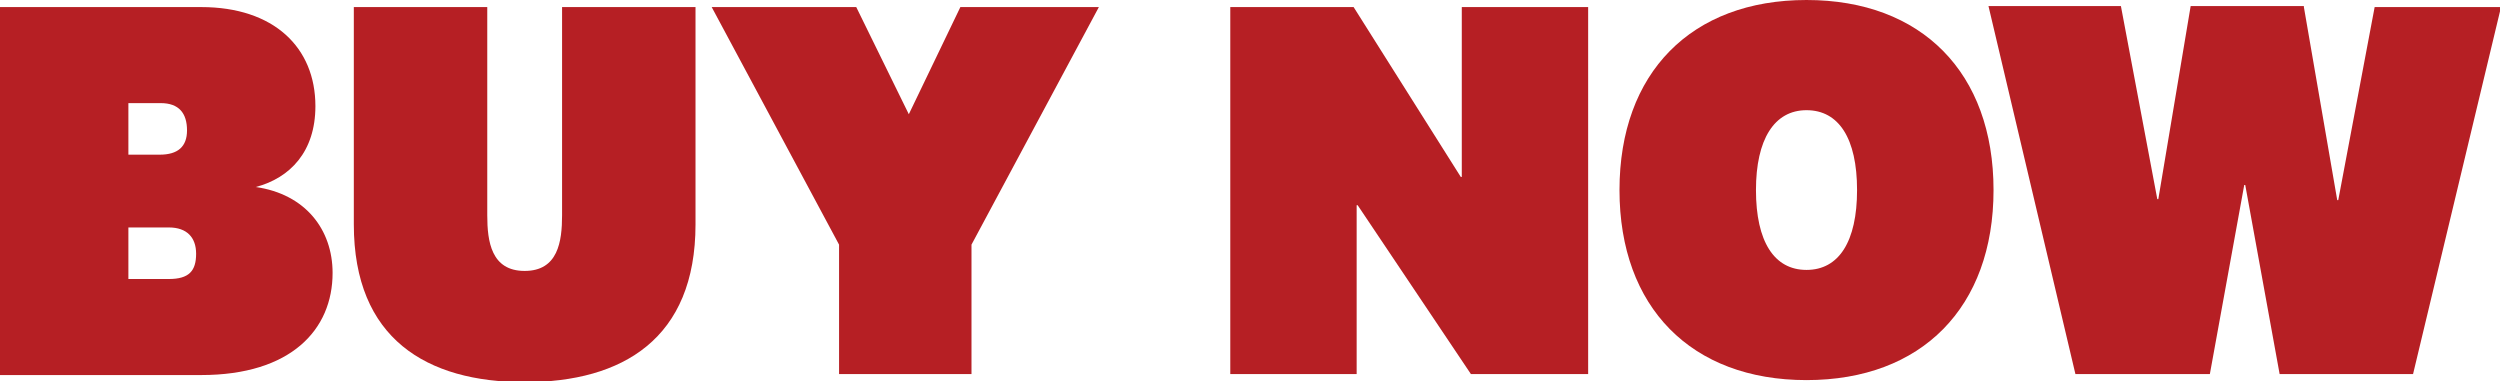
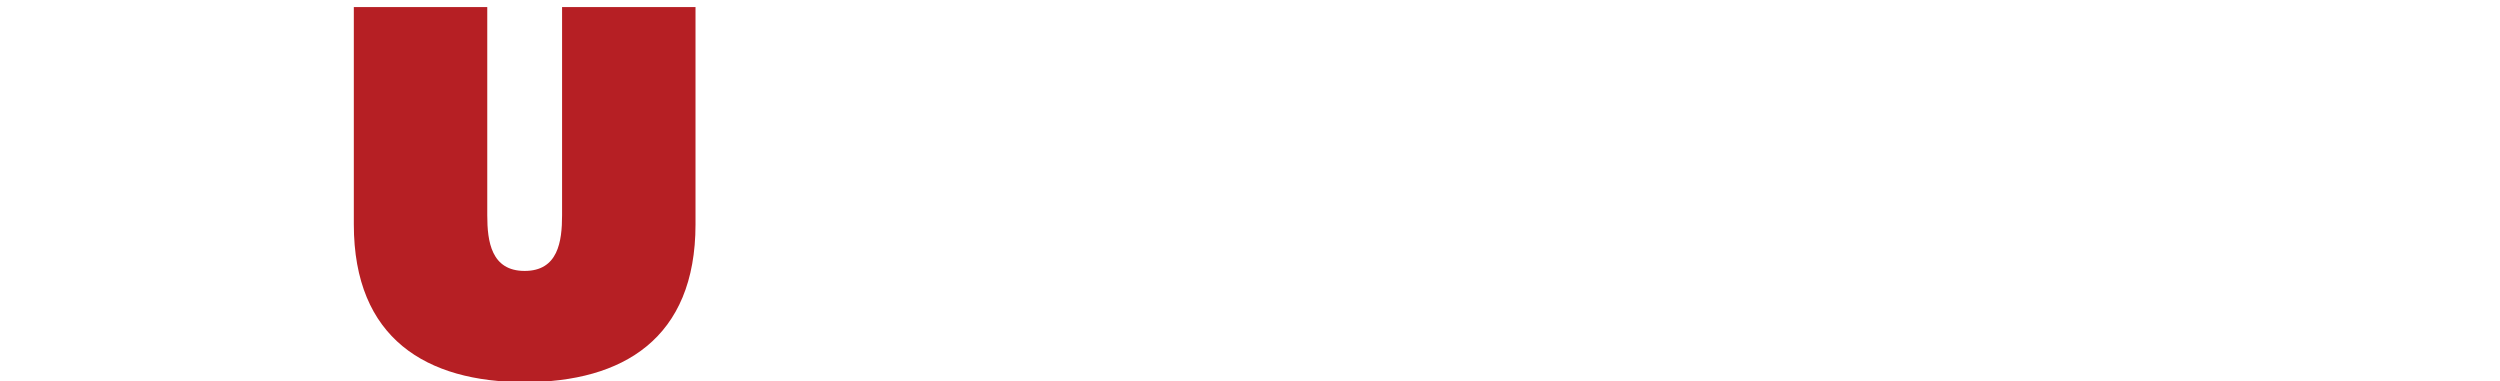
<svg xmlns="http://www.w3.org/2000/svg" version="1.1" id="Layer_1" x="0px" y="0px" viewBox="0 0 247.3 37.7" style="enable-background:new 0 0 247.3 37.7;" xml:space="preserve">
  <style type="text/css">
	.st0{fill:#B61F24;}
</style>
  <g>
-     <path class="st0" d="M25.3,18.5c4.9,0.7,7.6,4.2,7.6,8.5c0,5.6-4.1,10.1-13,10.1H0V0.7h19.9c7.2,0,11.3,4,11.3,9.8   c0,4.5-2.5,7.1-5.9,8V18.5z M12.7,15.3h3.1c1.8,0,2.7-0.8,2.7-2.4c0-1.7-0.8-2.7-2.6-2.7h-3.2V15.3z M12.7,27.6h4   c2,0,2.7-0.8,2.7-2.5c0-1.6-0.9-2.6-2.7-2.6h-4V27.6z" />
    <path class="st0" d="M55.6,21.3V0.7h13.2v21.5c0,11.3-7.2,15.6-16.9,15.6c-9.7,0-16.9-4.3-16.9-15.6V0.7h13.2v20.6   c0,2.6,0.4,5.5,3.7,5.5C55.2,26.8,55.6,23.9,55.6,21.3z" />
-     <path class="st0" d="M89.9,11.3L95,0.7h13.7L96.1,24.2V37H83V24.2L70.4,0.7h14.3l5.2,10.6H89.9z" />
-     <path class="st0" d="M144.6,0.7h12.5V37h-11.6l-11.2-16.7h-0.1V37h-12.5V0.7h12.2l10.6,16.8h0.1V0.7z" />
-     <path class="st0" d="M197.2,18.8c0,11.6-7.1,18.8-18.5,18.8s-18.5-7.2-18.5-18.8c0-11.6,7.1-18.8,18.5-18.8S197.2,7.2,197.2,18.8z    M173.7,18.8c0,5.1,1.8,7.9,5,7.9s5-2.8,5-7.9c0-5.1-1.8-7.9-5-7.9S173.7,13.8,173.7,18.8z" />
-     <path class="st0" d="M227.9,0.7l3.3,19.1h0.1l3.6-19.1h12.5L238.7,37h-13.2l-3.4-18.7h-0.1L218.6,37h-13.3l-8.6-36.4h13.1l3.6,19.1   h0.1l3.2-19.1H227.9z" />
  </g>
</svg>